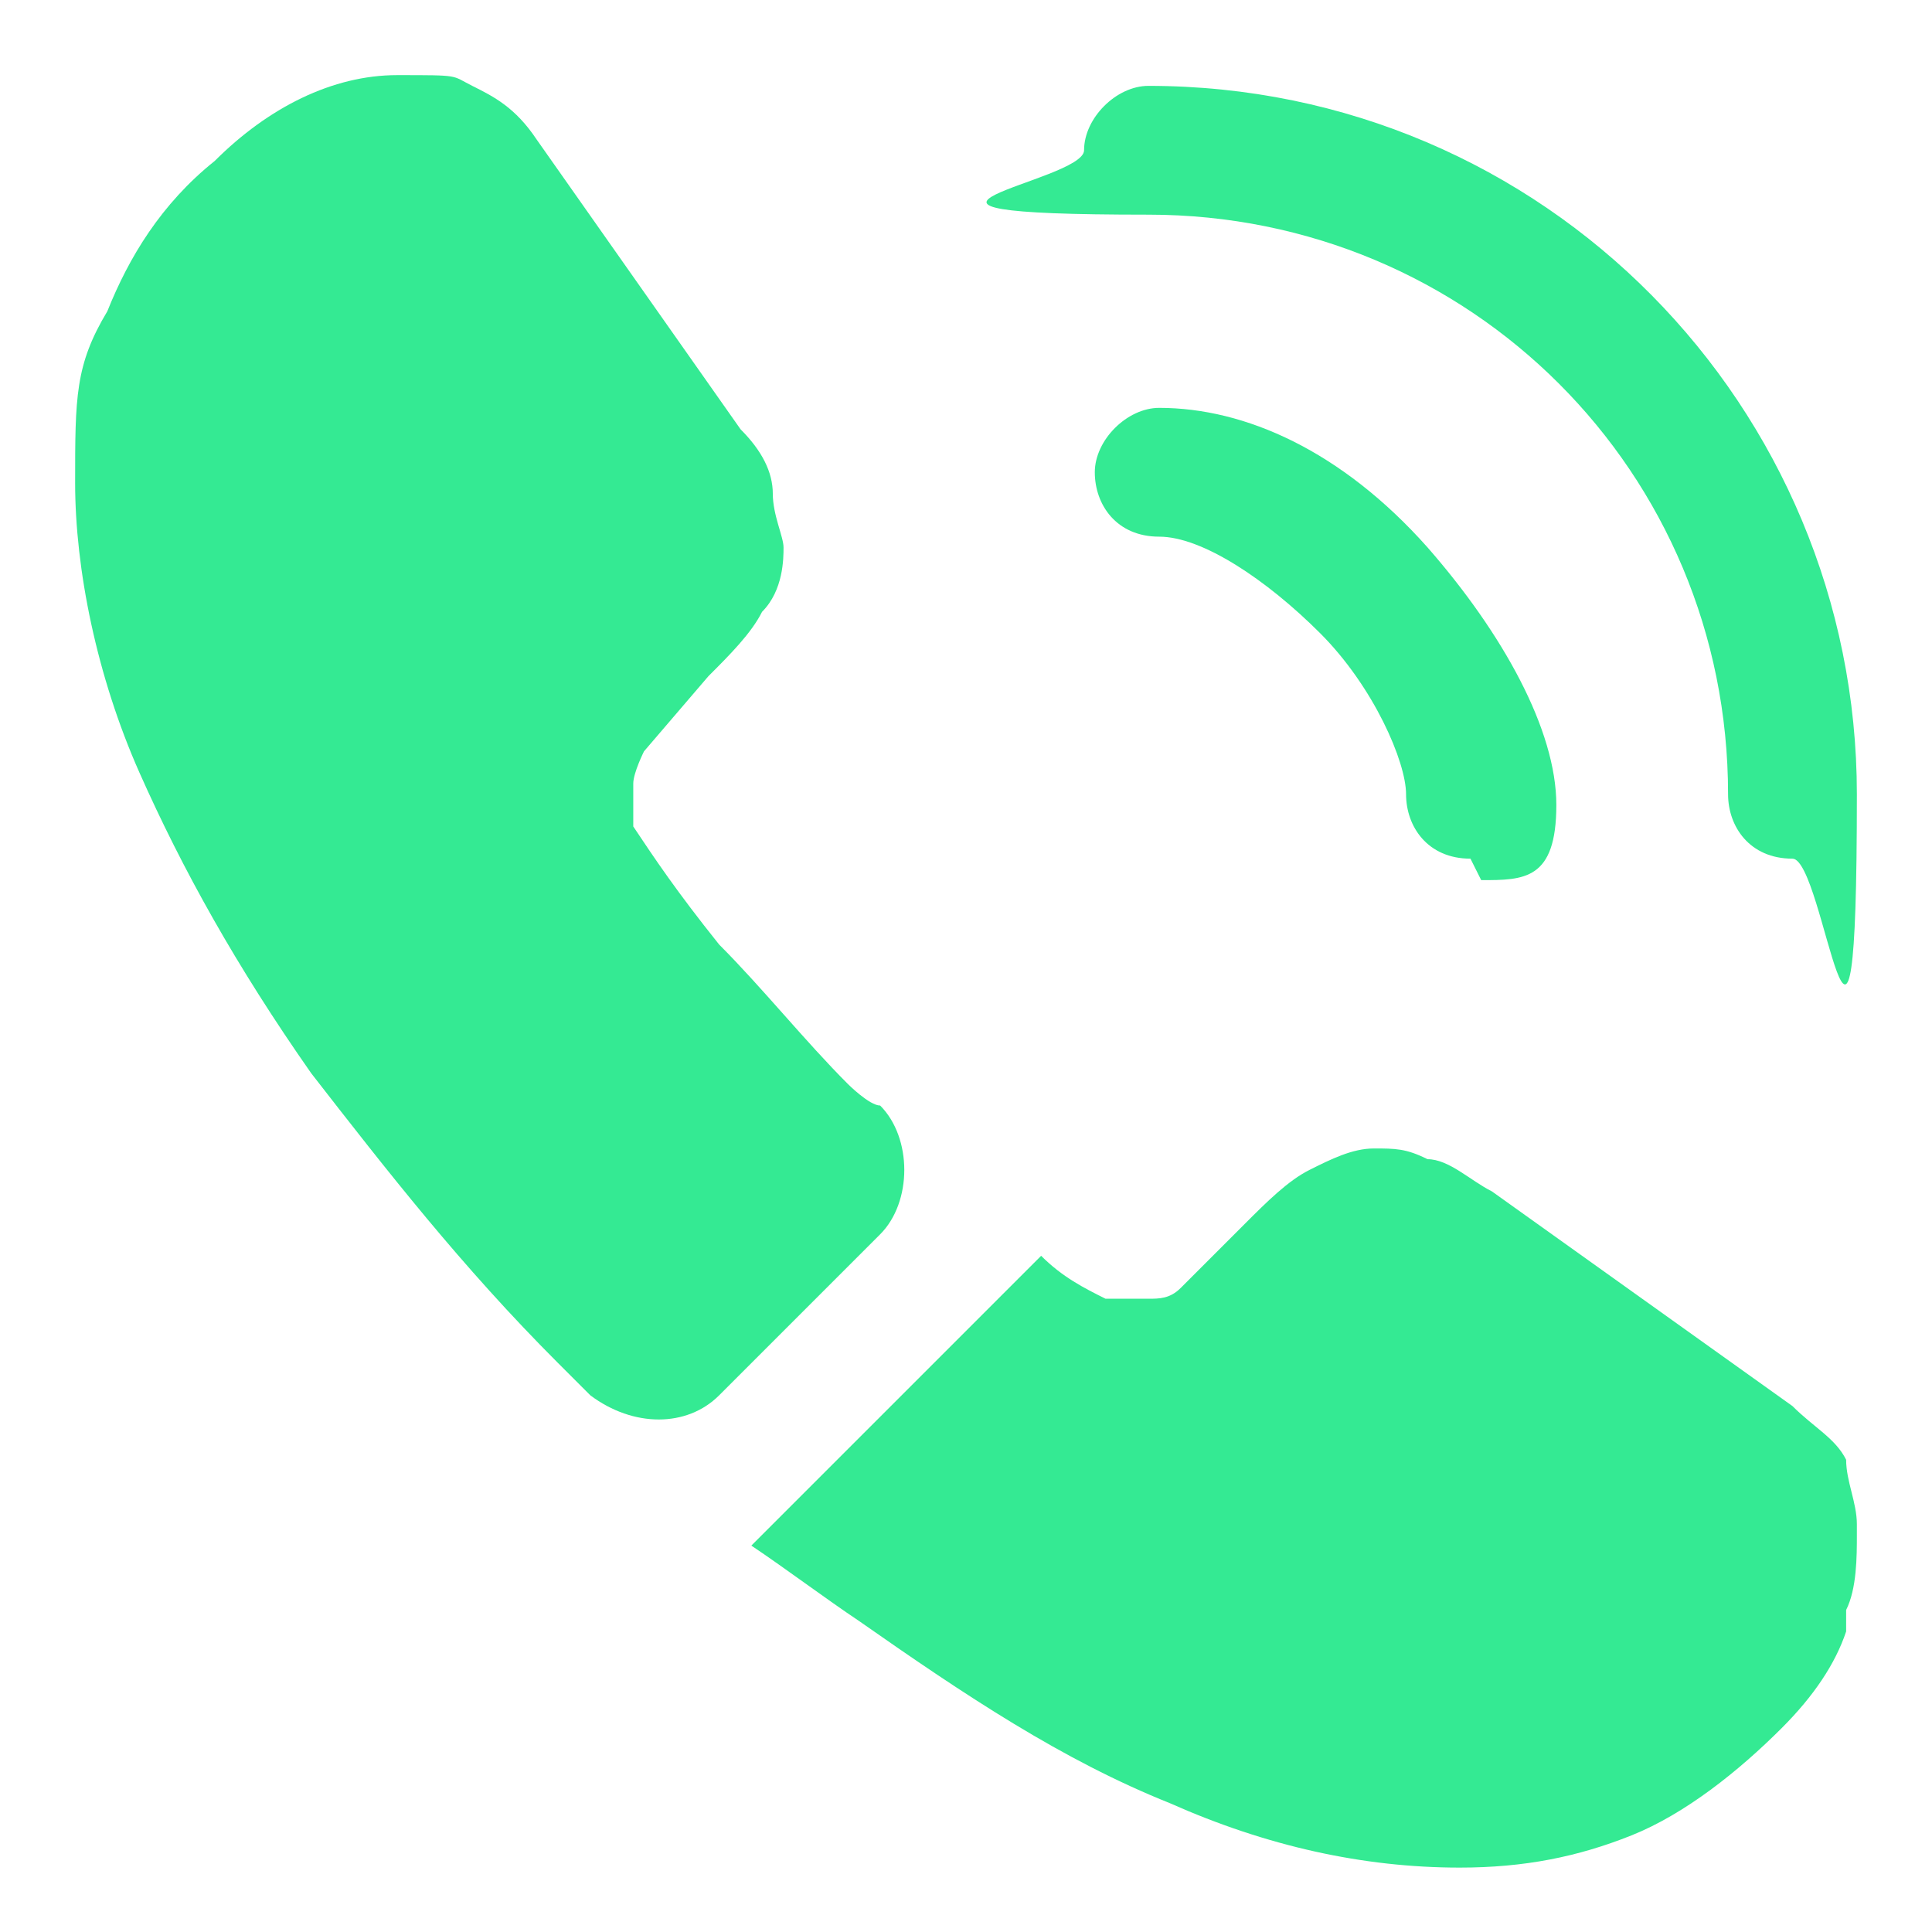
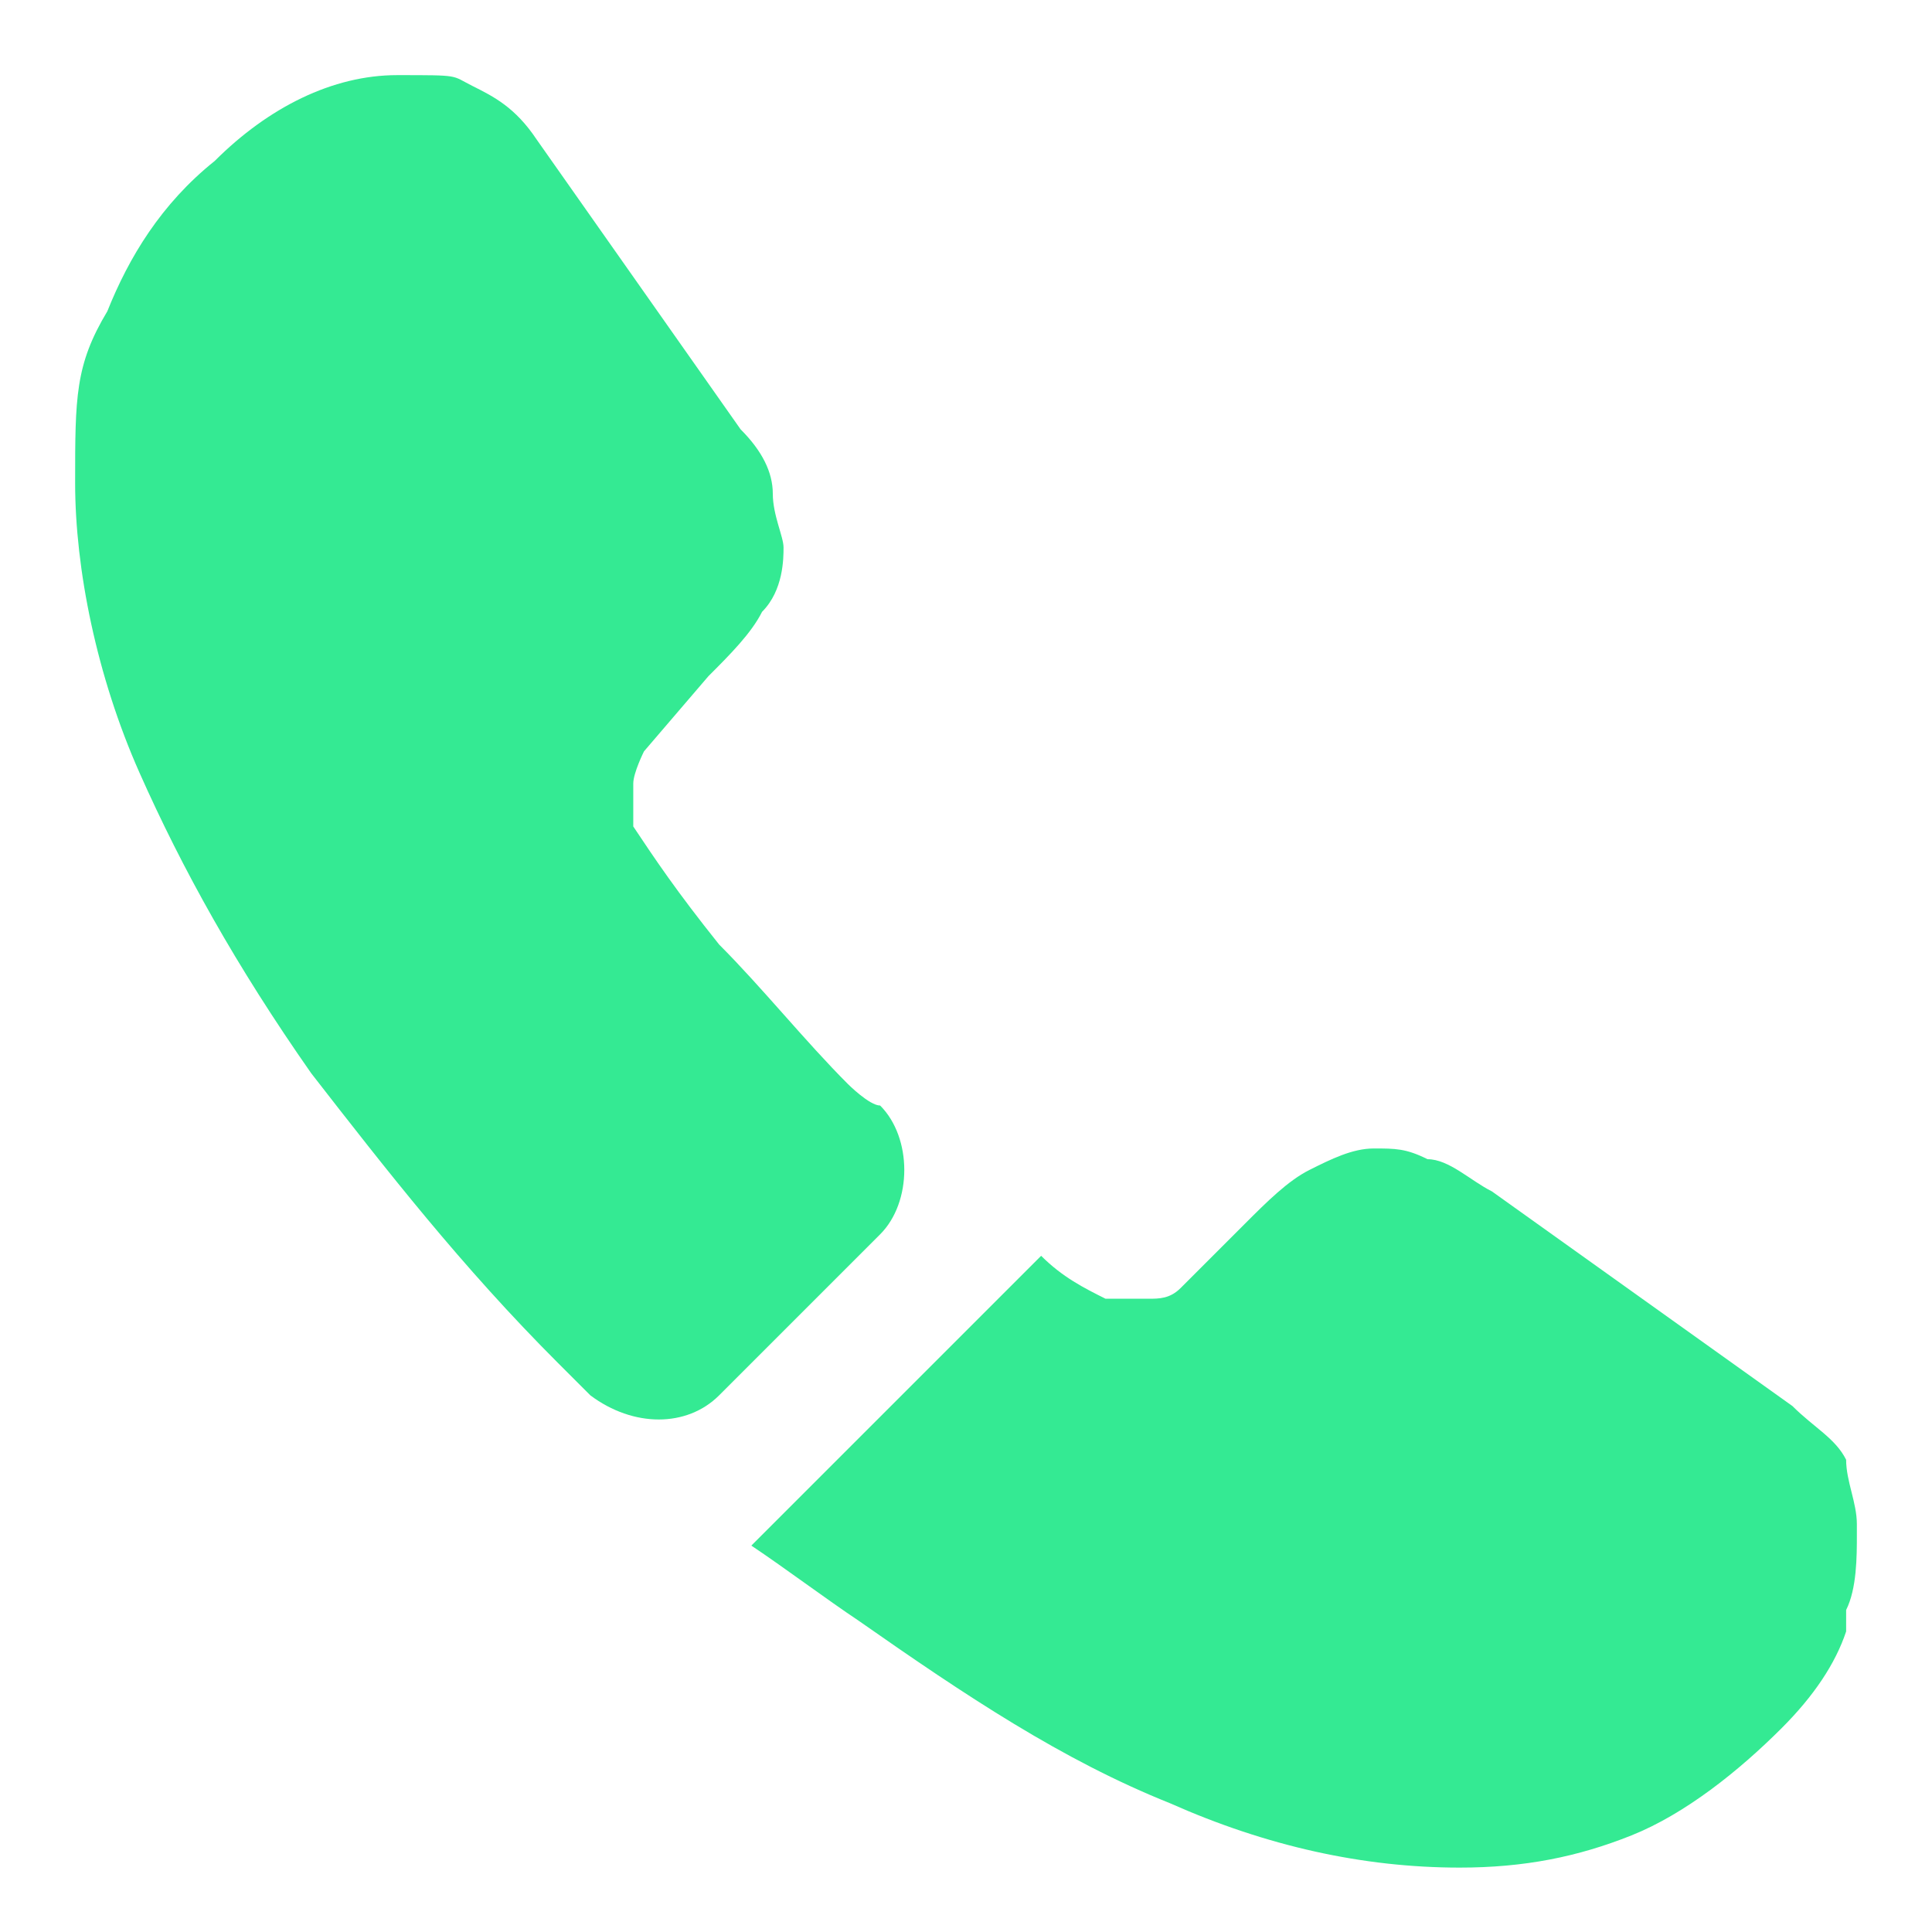
<svg xmlns="http://www.w3.org/2000/svg" viewBox="0 0 18 18">
  <g>
    <g id="Layer_1">
-       <path d="M13.7,8c-.4,0-.6-.3-.6-.6s-.3-1-.8-1.5c-.5-.5-1.1-.9-1.5-.9s-.6-.3-.6-.6.3-.6.6-.6c.8,0,1.7.4,2.5,1.3.7.8,1.2,1.7,1.2,2.4s-.3.7-.7.7Z" fill="#34ea93" />
-       <path d="M16.7,8c-.4,0-.6-.3-.6-.6,0-3-2.4-5.4-5.4-5.4s-.6-.3-.6-.6.3-.6.6-.6c3.7,0,6.6,3,6.6,6.6s-.3.6-.6.6Z" fill="#34ea93" />
      <path d="M8.2,11.5l-1.5,1.5c-.3.3-.8.3-1.2,0,0,0-.2-.2-.3-.3-.9-.9-1.6-1.8-2.3-2.7-.7-1-1.2-1.9-1.6-2.8-.4-.9-.6-1.9-.6-2.7s0-1.1.3-1.6c.2-.5.5-1,1-1.4.5-.5,1.1-.8,1.7-.8s.5,0,.7.1c.2.1.4.2.6.5l1.9,2.7c.2.2.3.4.3.6,0,.2.1.4.1.5s0,.4-.2.6c-.1.2-.3.4-.5.6l-.6.7c0,0-.1.2-.1.3s0,.1,0,.2c0,0,0,.1,0,.2.2.3.4.6.8,1.1.4.4.8.9,1.2,1.3,0,0,.2.2.3.2.3.3.3.9,0,1.2Z" fill="#34ea93" />
      <path d="M17.3,14.3c0,.2,0,.5-.1.7,0,0,0,.1,0,.2-.1.3-.3.6-.6.9-.4.4-.9.8-1.4,1,0,0,0,0,0,0-.5.2-1,.3-1.6.3-.9,0-1.8-.2-2.7-.6-1-.4-1.9-1-2.9-1.7-.3-.2-.7-.5-1-.7l2.7-2.7c.2.2.4.3.6.4,0,0,0,0,.2,0,0,0,.1,0,.2,0,.1,0,.2,0,.3-.1l.6-.6c.2-.2.4-.4.6-.5.2-.1.4-.2.6-.2s.3,0,.5.1c.2,0,.4.2.6.3l2.8,2c.2.2.4.3.5.5,0,.2.1.4.1.6Z" fill="#34ea93" />
    </g>
  </g>
</svg>